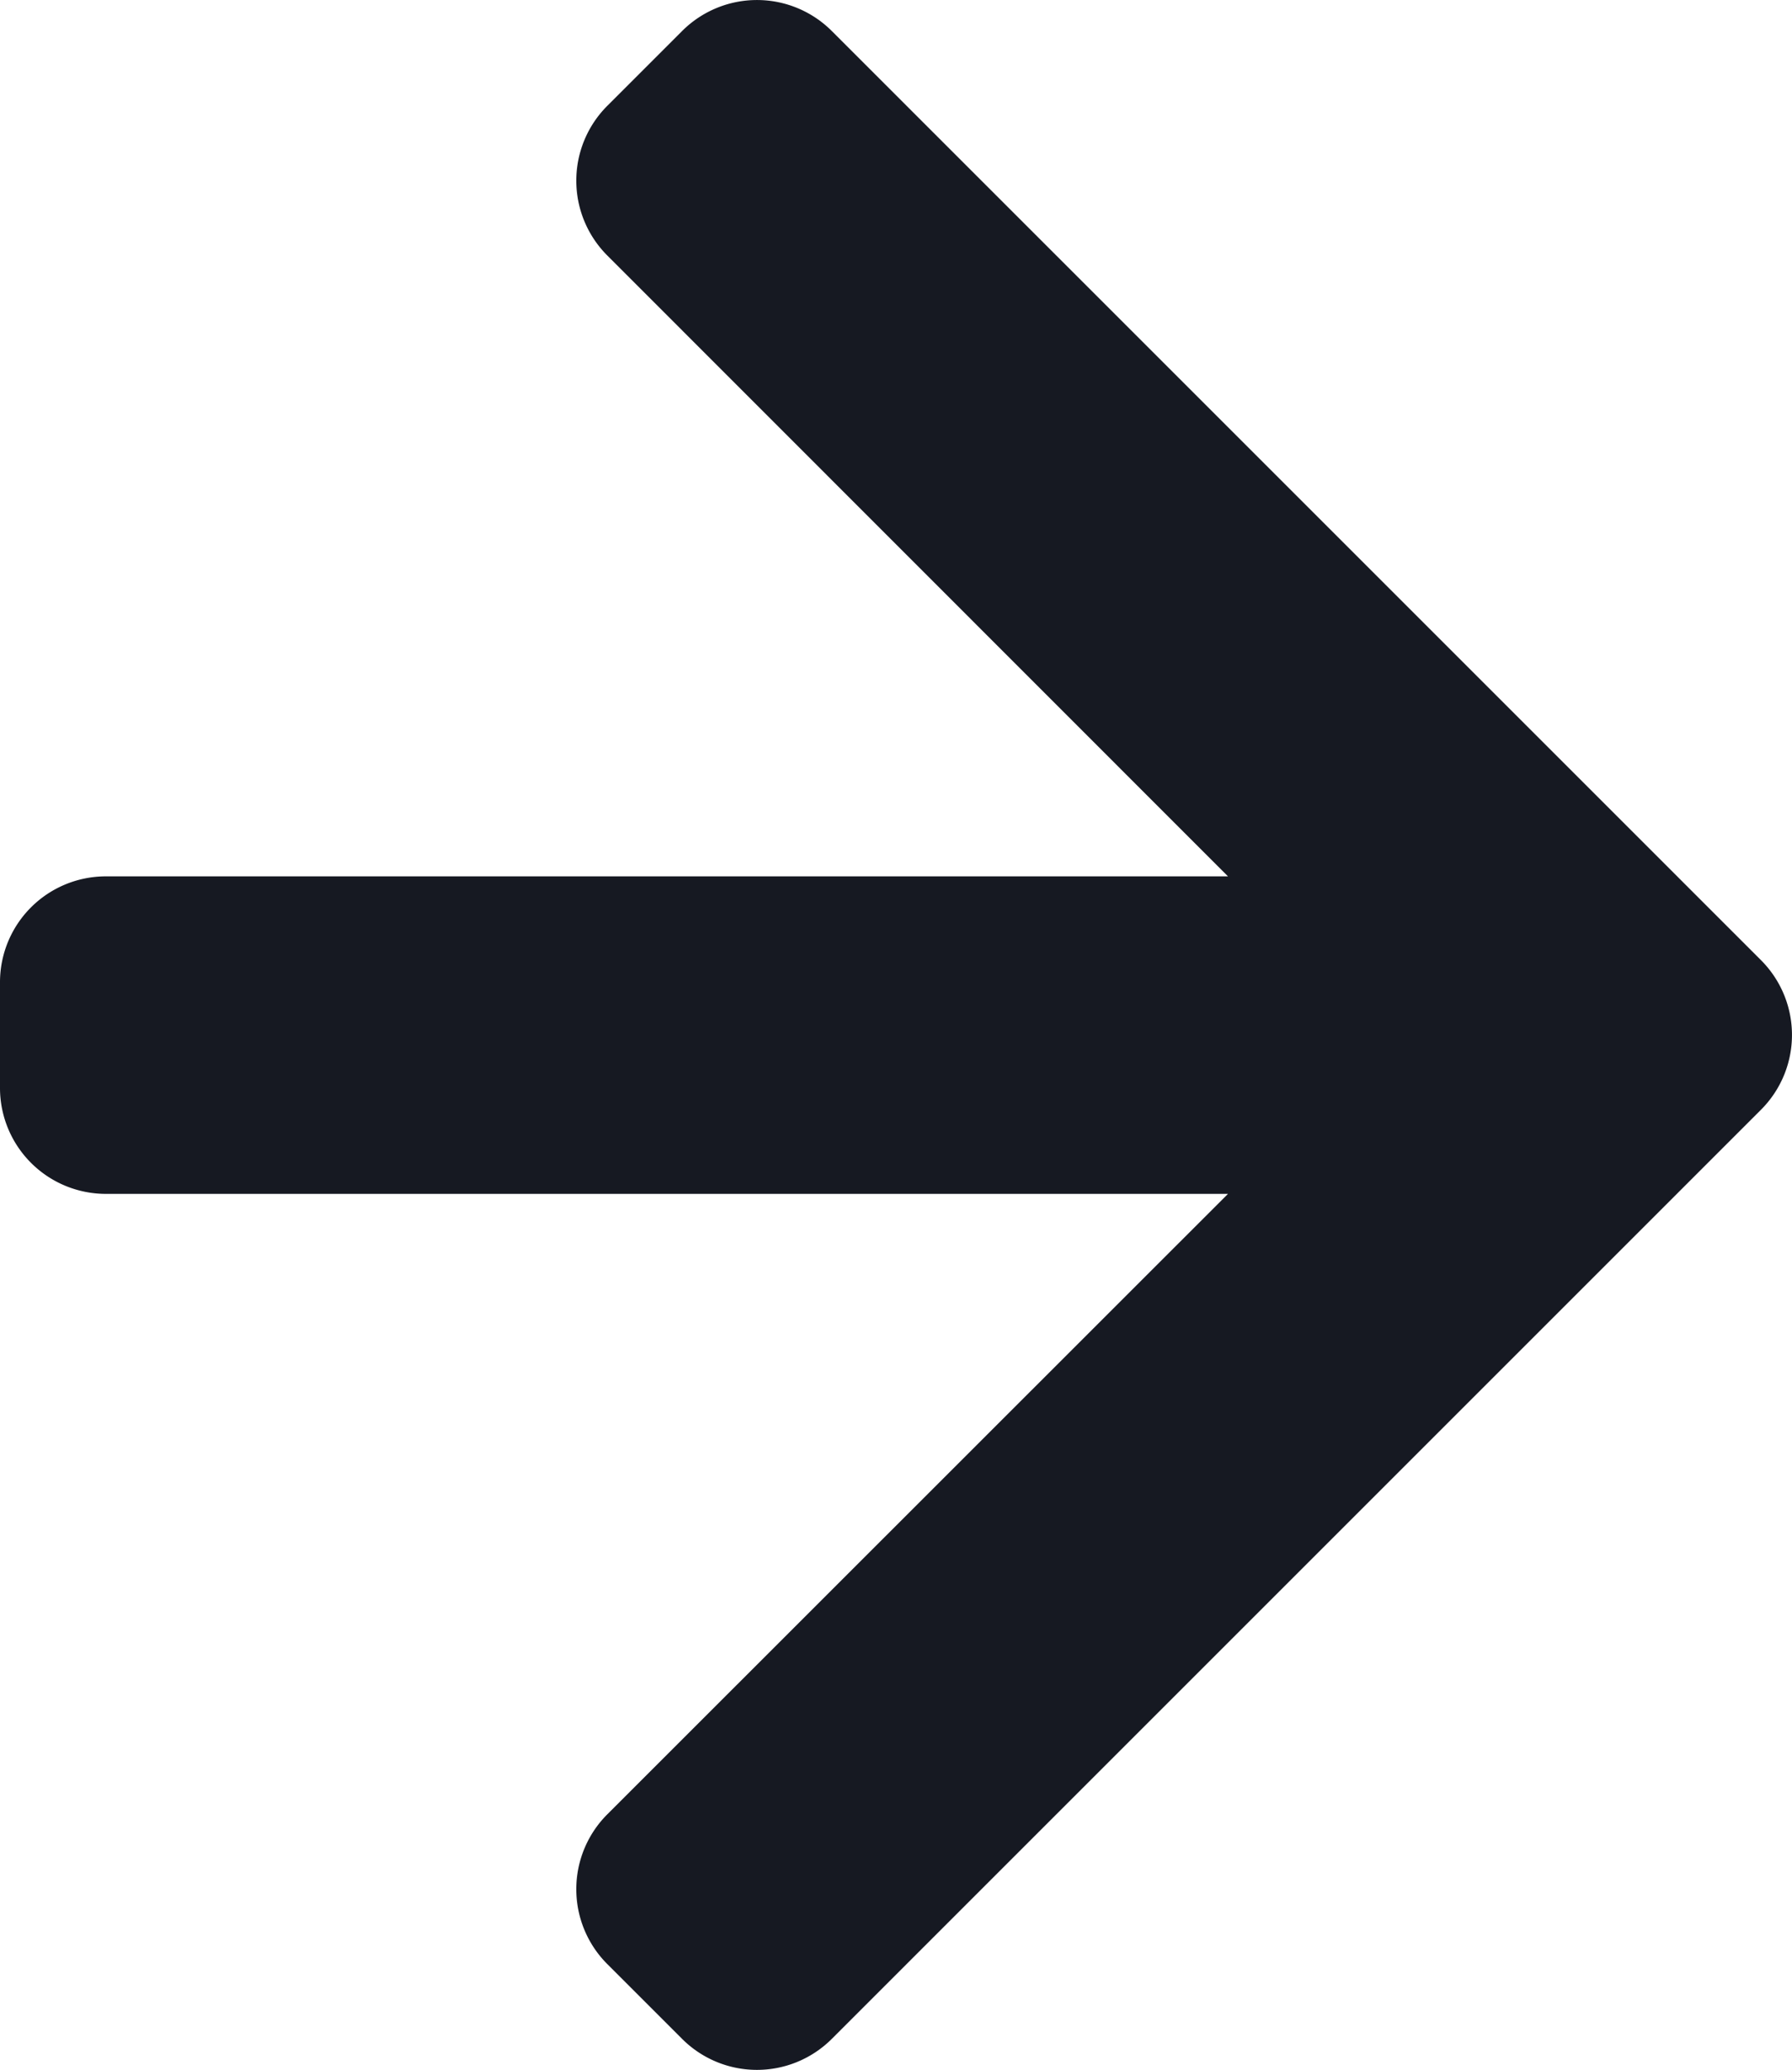
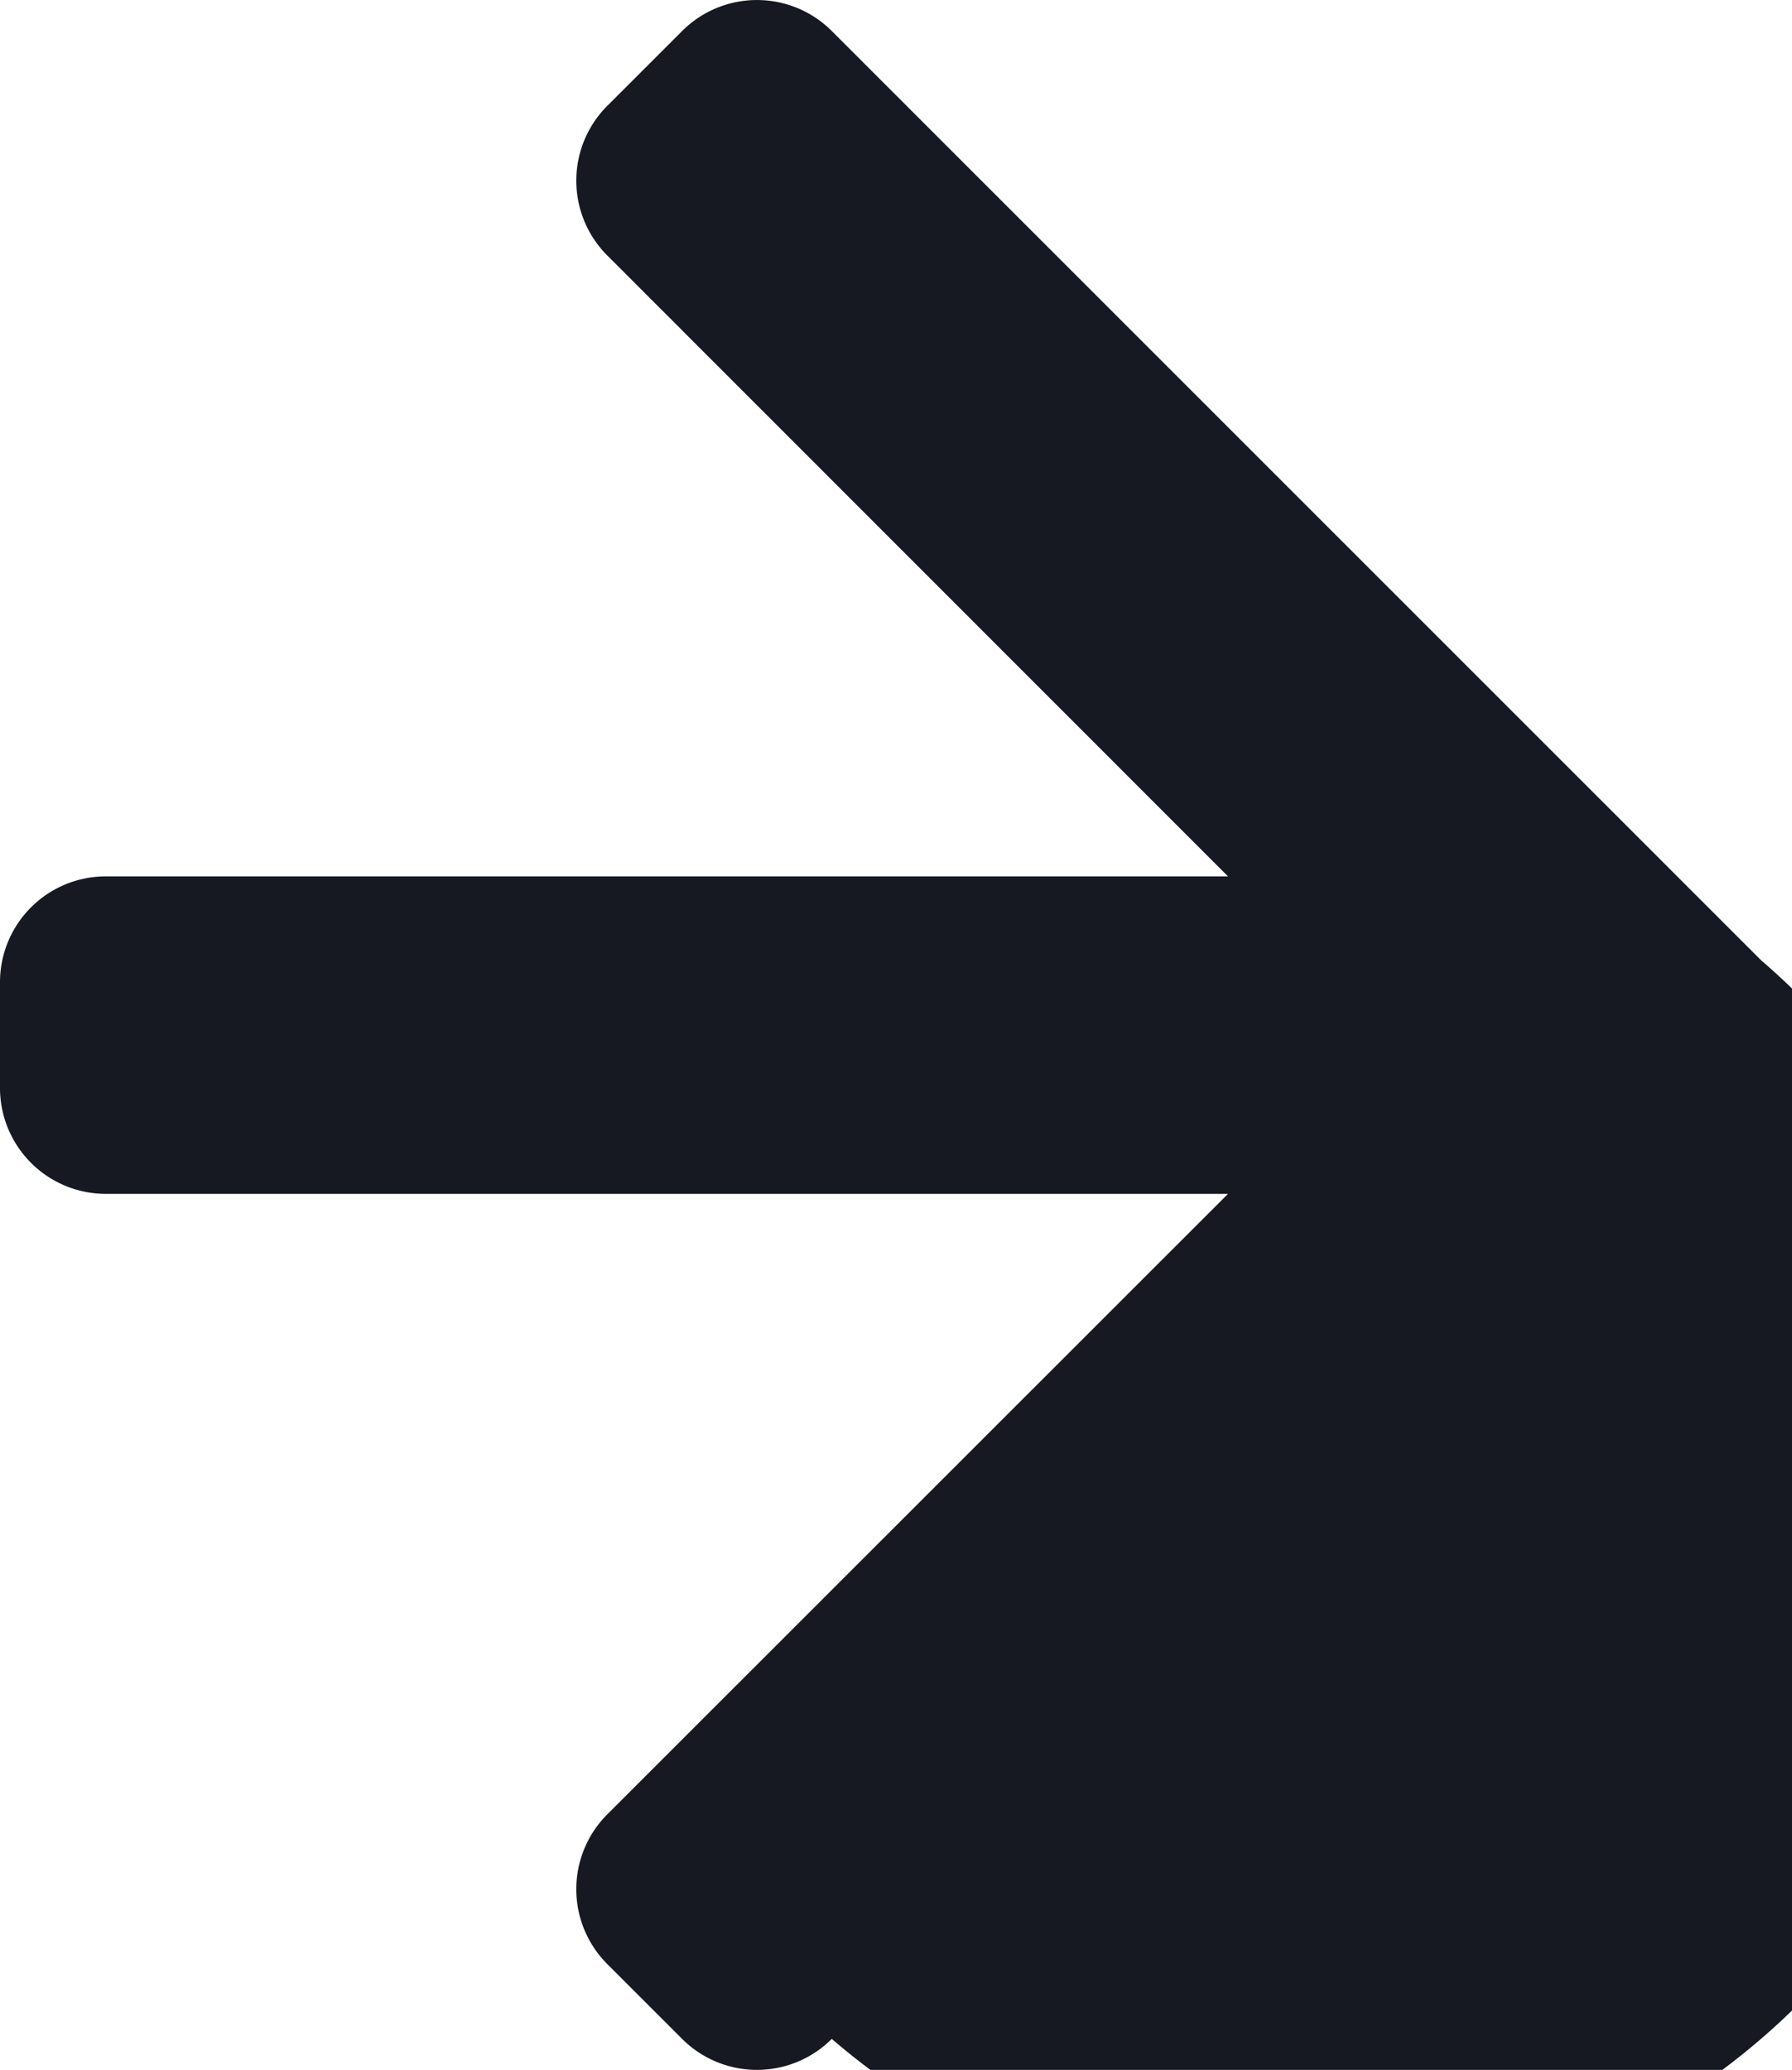
<svg xmlns="http://www.w3.org/2000/svg" id="Capa_1" data-name="Capa 1" viewBox="0 0 265.81 307.05">
  <defs>
    <style>.cls-1{fill:#161922;}</style>
  </defs>
  <g id="_488._Forward" data-name="488. Forward">
-     <path class="cls-1" d="M281.83,142.43,144,4.6a15.7,15.7,0,0,0-22.2,0L110.7,15.7a15.7,15.7,0,0,0,0,22.2L202.77,130H36.32a15.7,15.7,0,0,0-15.7,15.7v15.7a15.71,15.71,0,0,0,15.7,15.7H202.77L110.7,269.14a15.71,15.71,0,0,0,0,22.21l11.1,11.1a15.7,15.7,0,0,0,22.2,0L281.83,164.62A15.69,15.69,0,0,0,281.83,142.43Z" transform="translate(-20.62 0)" />
+     <path class="cls-1" d="M281.83,142.43,144,4.6a15.7,15.7,0,0,0-22.2,0L110.7,15.7a15.7,15.7,0,0,0,0,22.2L202.77,130H36.32a15.7,15.7,0,0,0-15.7,15.7v15.7a15.71,15.71,0,0,0,15.7,15.7H202.77L110.7,269.14a15.71,15.71,0,0,0,0,22.21l11.1,11.1a15.7,15.7,0,0,0,22.2,0A15.69,15.69,0,0,0,281.83,142.43Z" transform="translate(-20.62 0)" />
  </g>
</svg>